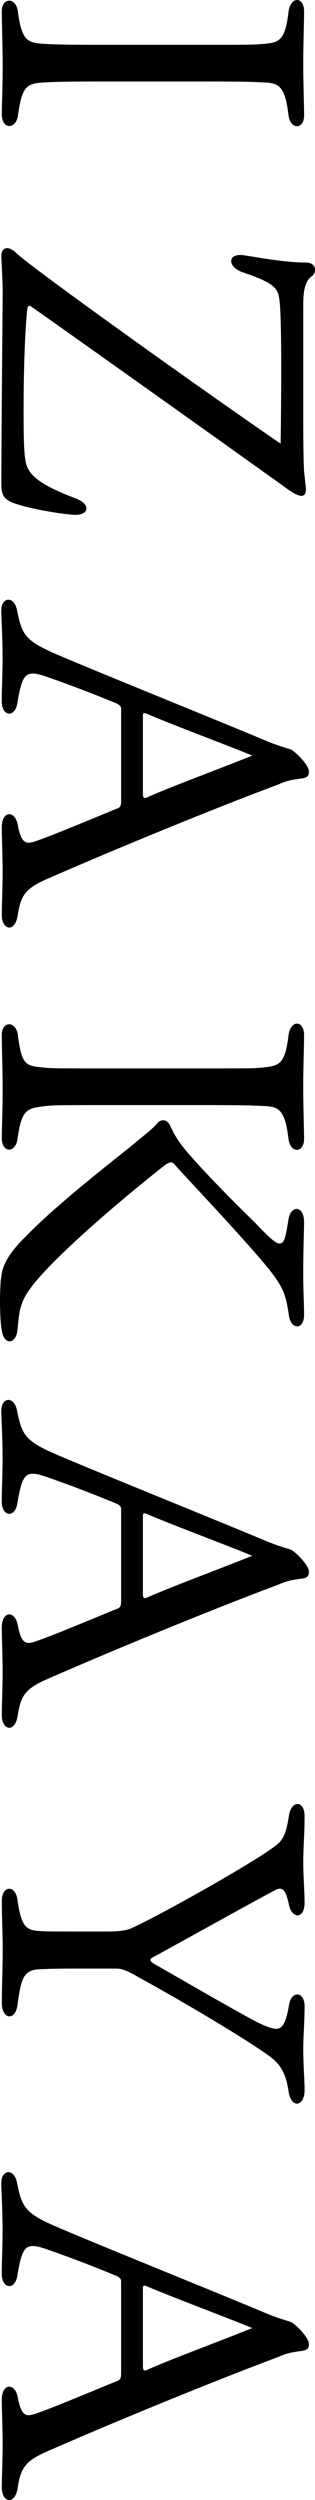
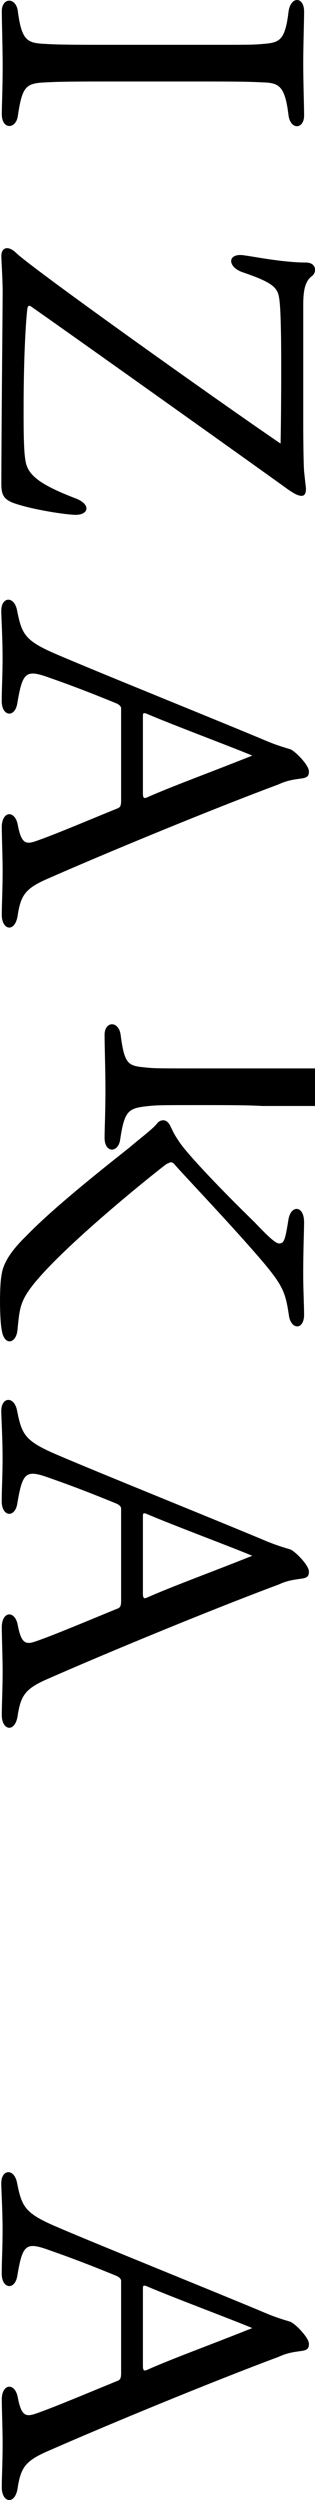
<svg xmlns="http://www.w3.org/2000/svg" id="_レイヤー_1" viewBox="0 0 11.012 87.247">
  <path d="M9.185,2.875c-.351-.016-.563-.031-2.011-.031h-3.594c-1.416,0-1.645.015-1.979.031-.686.03-.822.122-.975,1.157-.061.487-.563.502-.563-.046,0-.32.03-.868.03-1.706C.093,1.641.063.803.063.392.063-.095.566-.11.626.407c.137,1.051.351,1.097.99,1.127.289.015.518.03,1.964.03h3.594c1.6,0,1.66,0,2.011-.03.563-.046.776-.091.898-1.096.061-.579.548-.579.548-.031,0,.32-.03,1.203-.03,1.782,0,.701.03,1.508.03,1.843,0,.487-.487.518-.548-.031-.122-1.005-.335-1.111-.898-1.126Z" />
  <path d="M10.601,14.63c0,1.005.016,1.675.03,1.827.016.122.03.305.062.548.015.198-.031.366-.274.274-.106-.031-.259-.137-.351-.198-.198-.152-7.492-5.345-8.954-6.365-.092-.076-.137-.046-.152.03-.03.152-.137,1.371-.137,3.563,0,.548,0,1.401.061,1.736.062.518.473.853,1.736,1.34.594.213.487.624-.062.579-.472-.03-1.568-.213-2.132-.426-.273-.122-.381-.244-.381-.64,0-1.751.046-6.198.046-6.701,0-.457-.046-1.096-.046-1.264,0-.305.244-.381.533-.091.64.594,6.884,5.041,9.229,6.639.016-.776.03-2.528.016-3.7-.016-.868-.031-1.401-.122-1.584-.106-.228-.335-.396-1.233-.7-.549-.198-.518-.701.106-.579.183.015,1.294.244,2.117.244.38,0,.38.35.213.472-.305.213-.305.716-.305,1.082v3.914Z" />
  <path d="M9.413,25.898c.335.137.624.213.716.244.151.031.67.548.67.777,0,.152-.046.213-.229.244-.305.045-.503.061-.838.213-2.33.868-5.954,2.36-8.132,3.319-.716.32-.868.563-.975,1.203-.076.67-.563.579-.563.031,0-.351.03-.929.03-1.523,0-.487-.03-1.218-.03-1.538,0-.579.472-.609.563-.061.122.625.274.67.624.548.625-.213,1.919-.762,2.817-1.127.138-.046.168-.091.168-.305v-3.198c0-.076-.062-.122-.138-.167-.594-.244-1.386-.563-2.345-.898-.838-.305-.959-.229-1.143.868-.076.533-.548.487-.548-.061,0-.442.03-.853.03-1.523,0-.686-.046-1.416-.046-1.629,0-.487.442-.533.549-.031.167.838.259,1.066,1.355,1.538,1.522.655,5.878,2.406,7.462,3.076ZM5.088,24.893c-.076-.015-.092,0-.092.091v2.71c0,.183.062.168.138.137.929-.411,2.162-.853,3.685-1.462-.685-.289-2.848-1.096-3.73-1.477Z" />
-   <path d="M10.631,45.876c0,.563-.472.533-.533.015-.121-.792-.197-1.02-.989-1.949-1.127-1.31-2.894-3.152-3.03-3.335-.107-.076-.122-.045-.259.016-.198.137-3.442,2.71-4.63,4.172-.487.609-.503.853-.579,1.614-.045.502-.472.563-.548.015-.076-.35-.091-1.553,0-1.979.061-.381.335-.807.838-1.294.792-.823,2.086-1.889,3.608-3.091.411-.351.868-.686,1.006-.883.061-.061.289-.198.441.122.122.244.106.244.319.563.335.487,1.554,1.751,2.619,2.787.381.396.716.747.868.747.183,0,.214-.183.32-.822.076-.533.548-.518.548.076,0,.351-.03.899-.03,1.828,0,.533.03,1.036.03,1.401ZM9.185,38.597c-.351-.016-.563-.031-2.011-.031h-3.594c-1.538,0-1.629,0-1.964.031-.701.076-.854.122-1.006,1.157-.061.487-.548.502-.548-.046,0-.32.03-.868.03-1.706,0-.64-.03-1.477-.03-1.888,0-.487.503-.502.563.015.137,1.051.274,1.066.898,1.127.274.03.457.03,2.056.03h3.594c1.6,0,1.69,0,1.995-.03.579-.061.792-.091.914-1.096.061-.579.548-.579.548-.031,0,.32-.03,1.203-.03,1.782,0,.701.03,1.508.03,1.843,0,.487-.487.518-.548-.031-.122-1.005-.335-1.111-.898-1.126Z" />
+   <path d="M10.631,45.876c0,.563-.472.533-.533.015-.121-.792-.197-1.02-.989-1.949-1.127-1.31-2.894-3.152-3.03-3.335-.107-.076-.122-.045-.259.016-.198.137-3.442,2.71-4.63,4.172-.487.609-.503.853-.579,1.614-.045.502-.472.563-.548.015-.076-.35-.091-1.553,0-1.979.061-.381.335-.807.838-1.294.792-.823,2.086-1.889,3.608-3.091.411-.351.868-.686,1.006-.883.061-.061.289-.198.441.122.122.244.106.244.319.563.335.487,1.554,1.751,2.619,2.787.381.396.716.747.868.747.183,0,.214-.183.32-.822.076-.533.548-.518.548.076,0,.351-.03.899-.03,1.828,0,.533.03,1.036.03,1.401ZM9.185,38.597c-.351-.016-.563-.031-2.011-.031c-1.538,0-1.629,0-1.964.031-.701.076-.854.122-1.006,1.157-.061.487-.548.502-.548-.046,0-.32.03-.868.03-1.706,0-.64-.03-1.477-.03-1.888,0-.487.503-.502.563.015.137,1.051.274,1.066.898,1.127.274.03.457.03,2.056.03h3.594c1.6,0,1.69,0,1.995-.03.579-.061.792-.091.914-1.096.061-.579.548-.579.548-.031,0,.32-.03,1.203-.03,1.782,0,.701.03,1.508.03,1.843,0,.487-.487.518-.548-.031-.122-1.005-.335-1.111-.898-1.126Z" />
  <path d="M9.413,53.823c.335.137.624.213.716.244.151.031.67.548.67.777,0,.152-.046.213-.229.244-.305.045-.503.061-.838.213-2.33.868-5.954,2.361-8.132,3.32-.716.32-.868.563-.975,1.203-.076.67-.563.579-.563.031,0-.351.03-.929.03-1.523,0-.487-.03-1.218-.03-1.538,0-.579.472-.609.563-.061.122.625.274.67.624.548.625-.213,1.919-.761,2.817-1.127.138-.046.168-.091.168-.305v-3.198c0-.076-.062-.122-.138-.167-.594-.244-1.386-.563-2.345-.898-.838-.305-.959-.229-1.143.868-.076.533-.548.487-.548-.061,0-.442.03-.853.03-1.523,0-.685-.046-1.417-.046-1.629,0-.487.442-.533.549-.03.167.837.259,1.066,1.355,1.538,1.522.655,5.878,2.406,7.462,3.076ZM5.088,52.818c-.076-.015-.092,0-.092.091v2.71c0,.183.062.167.138.137.929-.411,2.162-.853,3.685-1.462-.685-.289-2.848-1.096-3.73-1.477Z" />
-   <path d="M5.317,68.32c-.106.061-.046.137.016.183.989.563,2.558,1.477,3.518,1.995.381.198.64.304.807.304.183,0,.335-.152.441-.807.076-.548.549-.502.549.016,0,.563-.046,1.035-.046,1.492,0,.579.046,1.096.046,1.432,0,.609-.487.655-.563.03-.122-.792-.396-1.036-.898-1.371-1.051-.716-3.03-1.873-4.34-2.589-.229-.137-.533-.305-.762-.305h-1.584c-.563,0-1.035.016-1.218.031-.457.061-.549.32-.671,1.233-.076.579-.548.518-.548-.061,0-.655.03-1.157.03-1.873,0-.563-.03-1.127-.03-1.69s.487-.563.548-.03c.138.99.336,1.051.792,1.081.183.015.594.015,1.066.015h1.37c.396,0,.609-.061.701-.091.792-.335,4.157-2.208,5.04-2.863.274-.198.411-.365.518-1.081.076-.548.549-.563.549.015,0,.625-.046,1.066-.046,1.583,0,.533.046,1.036.046,1.432,0,.594-.457.563-.549.061-.121-.594-.273-.625-.532-.472-1.31.701-3.975,2.193-4.249,2.33Z" />
  <path d="M9.413,80.775c.335.137.624.213.716.244.151.031.67.548.67.777,0,.152-.046.213-.229.244-.305.045-.503.061-.838.213-2.33.868-5.954,2.36-8.132,3.319-.716.32-.868.563-.975,1.203-.076.67-.563.579-.563.031,0-.351.03-.929.03-1.523,0-.487-.03-1.218-.03-1.538,0-.579.472-.609.563-.061.122.625.274.67.624.548.625-.213,1.919-.762,2.817-1.127.138-.046.168-.091.168-.305v-3.198c0-.076-.062-.122-.138-.167-.594-.244-1.386-.563-2.345-.898-.838-.305-.959-.229-1.143.868-.076.533-.548.487-.548-.061,0-.442.03-.853.03-1.523,0-.686-.046-1.416-.046-1.629,0-.487.442-.533.549-.031.167.838.259,1.066,1.355,1.538,1.522.655,5.878,2.406,7.462,3.076ZM5.088,79.77c-.076-.015-.092,0-.092.091v2.71c0,.183.062.168.138.137.929-.411,2.162-.853,3.685-1.462-.685-.289-2.848-1.096-3.73-1.477Z" />
</svg>